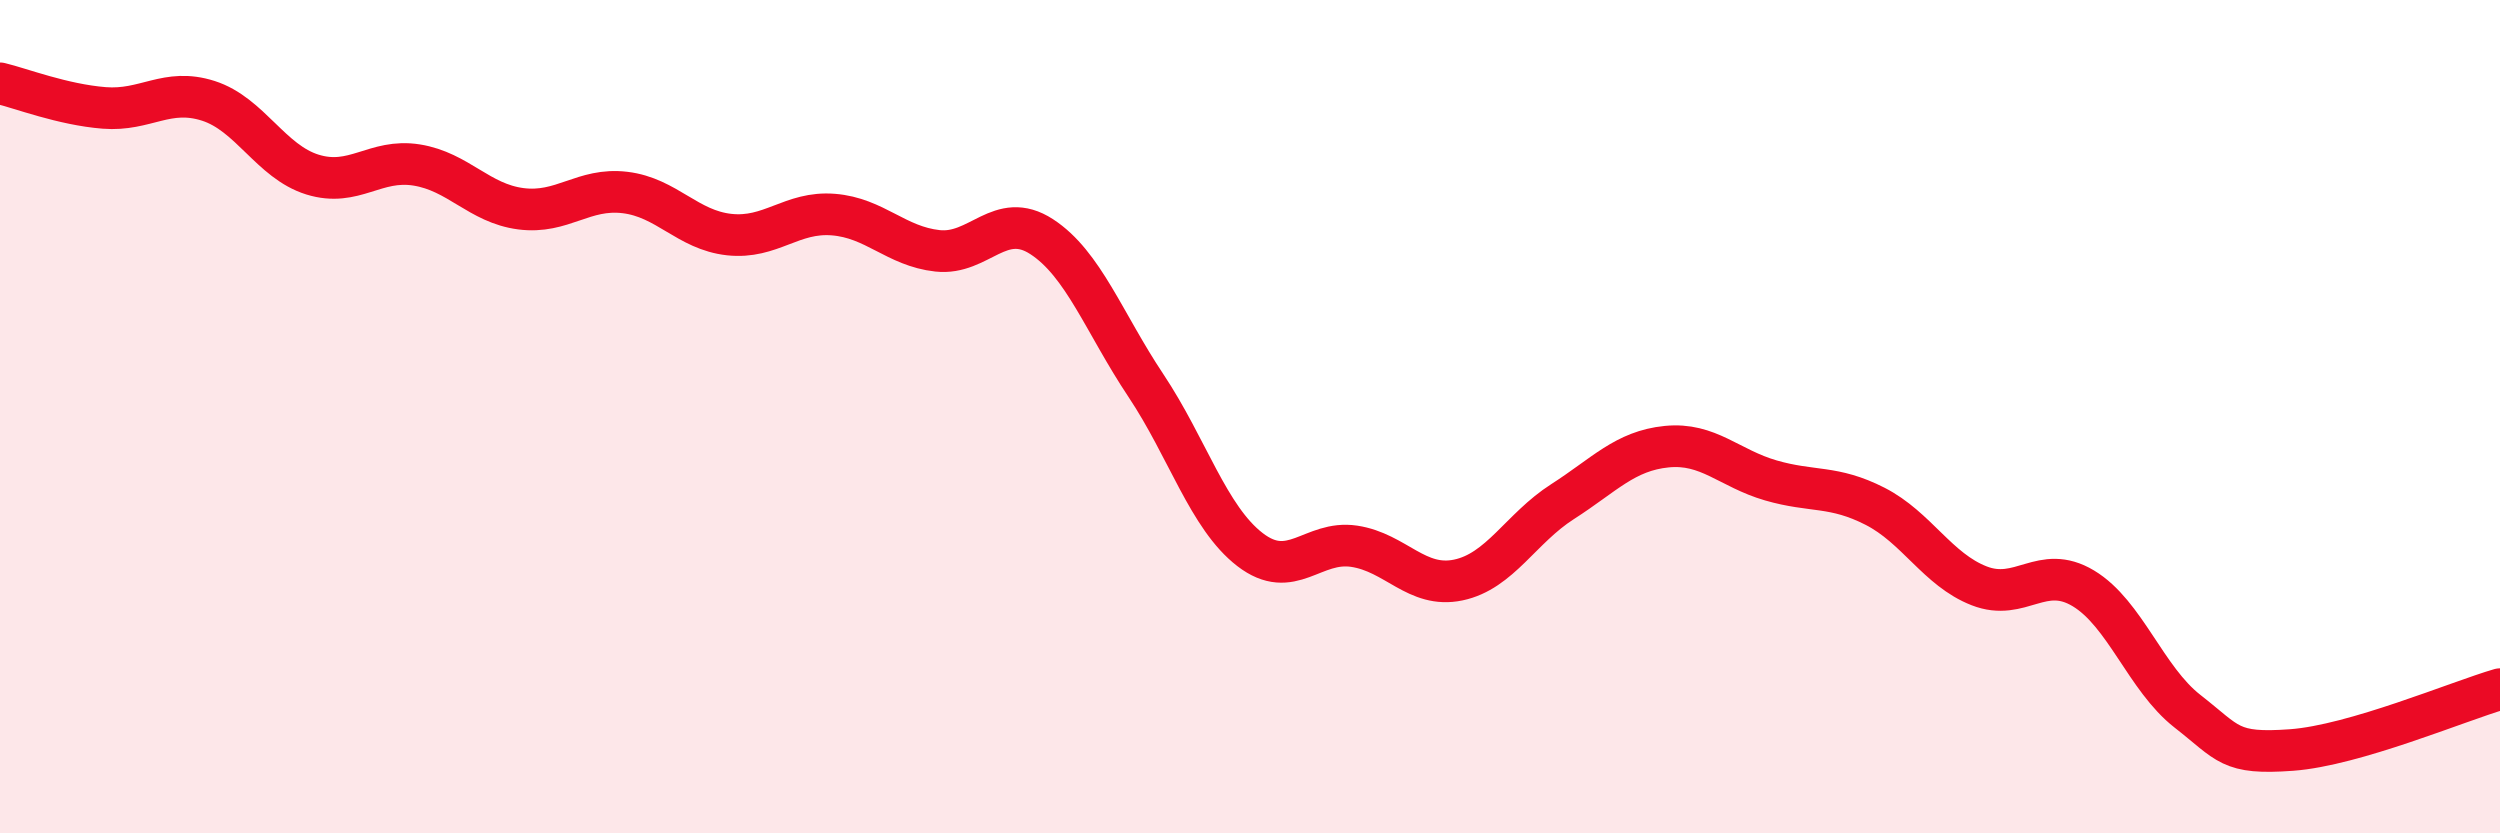
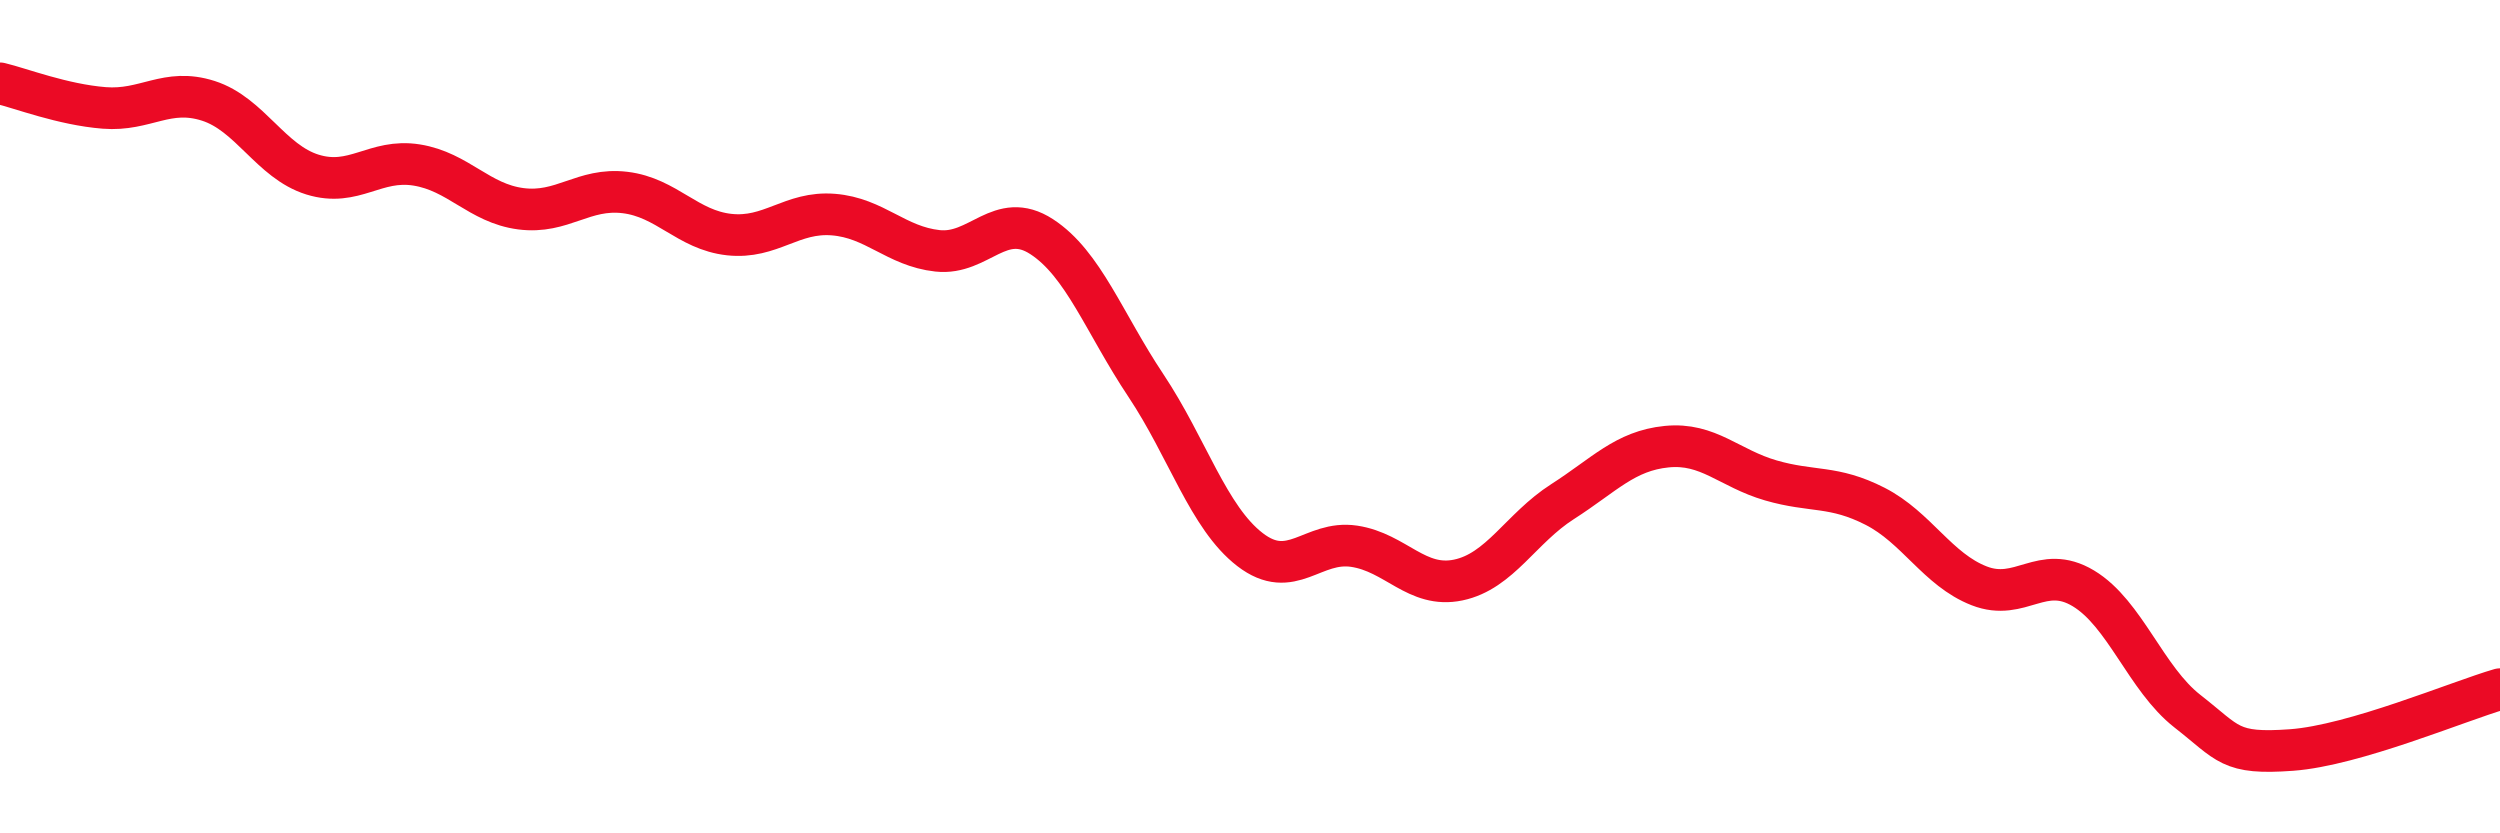
<svg xmlns="http://www.w3.org/2000/svg" width="60" height="20" viewBox="0 0 60 20">
-   <path d="M 0,2 C 0.5,2.12 1.5,2.51 2.5,2.59 C 3.5,2.67 4,2.1 5,2.42 C 6,2.74 6.5,3.88 7.5,4.19 C 8.5,4.5 9,3.8 10,3.96 C 11,4.12 11.5,4.88 12.5,5.01 C 13.5,5.14 14,4.5 15,4.62 C 16,4.74 16.5,5.52 17.5,5.63 C 18.5,5.74 19,5.07 20,5.15 C 21,5.23 21.5,5.91 22.5,6.02 C 23.5,6.13 24,5.03 25,5.68 C 26,6.33 26.5,7.75 27.5,9.25 C 28.5,10.75 29,12.42 30,13.19 C 31,13.96 31.5,12.96 32.5,13.11 C 33.5,13.26 34,14.13 35,13.92 C 36,13.71 36.5,12.68 37.5,12.04 C 38.5,11.4 39,10.82 40,10.72 C 41,10.62 41.5,11.24 42.5,11.53 C 43.5,11.82 44,11.64 45,12.15 C 46,12.66 46.5,13.67 47.5,14.06 C 48.5,14.45 49,13.52 50,14.12 C 51,14.72 51.5,16.29 52.5,17.07 C 53.5,17.85 53.5,18.11 55,18 C 56.5,17.89 59,16.83 60,16.54L60 20L0 20Z" fill="#EB0A25" opacity="0.1" stroke-linecap="round" stroke-linejoin="round" />
  <path d="M 0,2 C 0.5,2.12 1.5,2.51 2.5,2.59 C 3.5,2.67 4,2.1 5,2.42 C 6,2.74 6.5,3.88 7.5,4.19 C 8.5,4.5 9,3.8 10,3.96 C 11,4.12 11.5,4.88 12.5,5.01 C 13.5,5.14 14,4.5 15,4.62 C 16,4.74 16.5,5.52 17.5,5.63 C 18.5,5.74 19,5.07 20,5.15 C 21,5.23 21.5,5.91 22.5,6.02 C 23.5,6.13 24,5.03 25,5.68 C 26,6.33 26.5,7.75 27.5,9.25 C 28.5,10.75 29,12.42 30,13.19 C 31,13.96 31.5,12.96 32.5,13.11 C 33.5,13.26 34,14.13 35,13.92 C 36,13.71 36.5,12.68 37.5,12.04 C 38.5,11.4 39,10.82 40,10.72 C 41,10.62 41.5,11.24 42.5,11.53 C 43.5,11.82 44,11.64 45,12.15 C 46,12.66 46.5,13.67 47.5,14.06 C 48.5,14.45 49,13.52 50,14.12 C 51,14.72 51.5,16.29 52.5,17.07 C 53.5,17.85 53.5,18.11 55,18 C 56.5,17.89 59,16.83 60,16.54" stroke="#EB0A25" stroke-width="1" fill="none" stroke-linecap="round" stroke-linejoin="round" />
</svg>